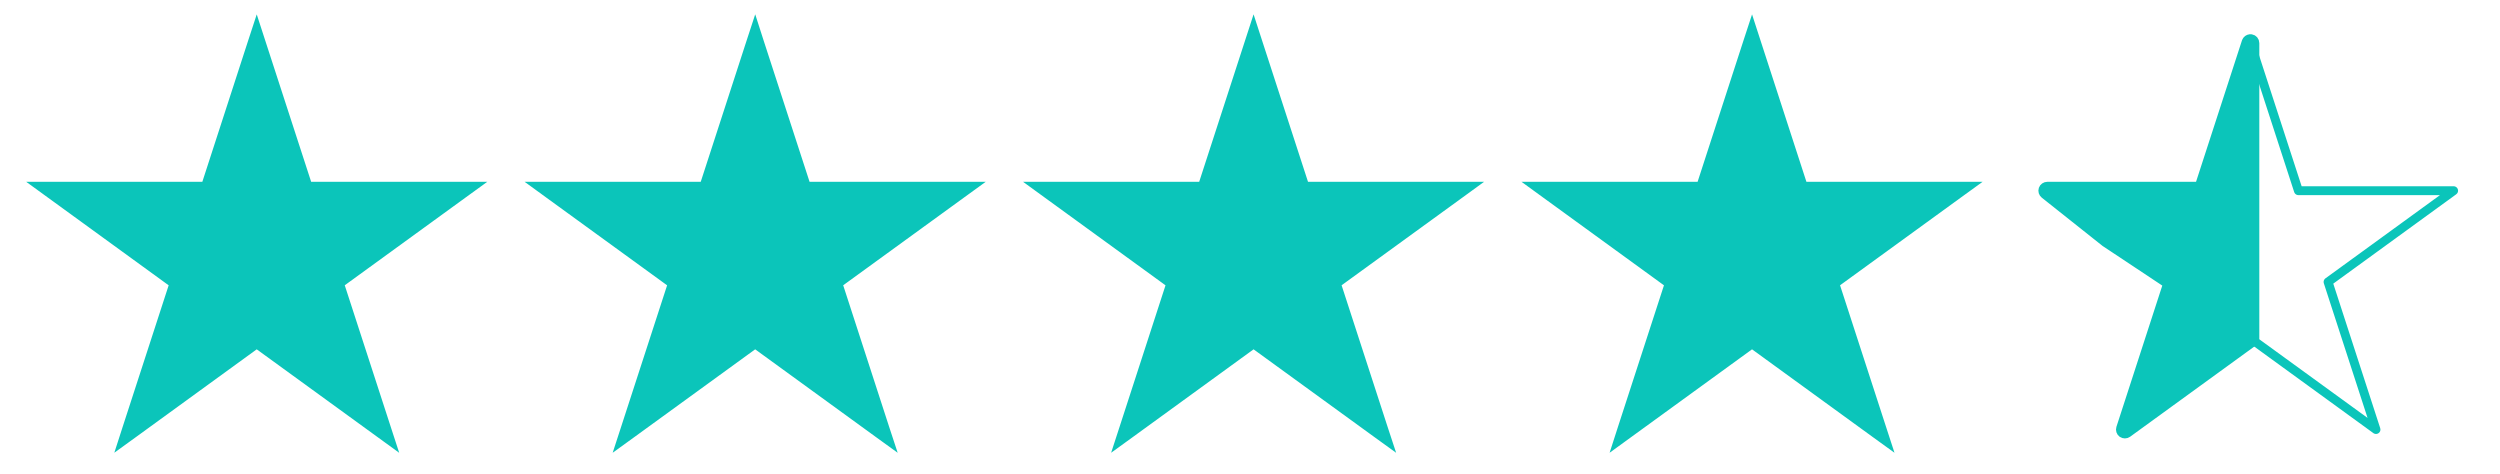
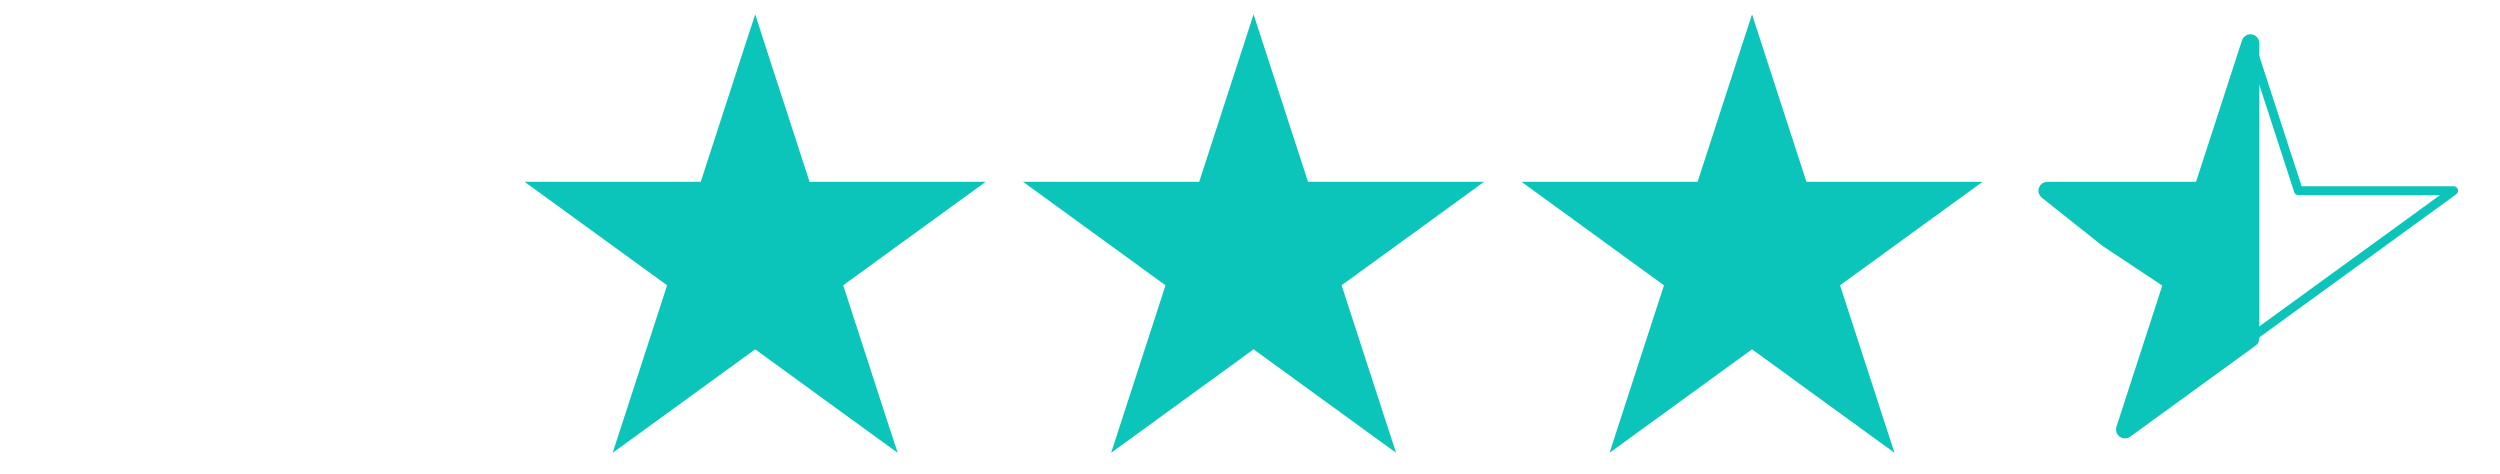
<svg xmlns="http://www.w3.org/2000/svg" width="58" height="11" viewBox="0 0 58 11" fill="none">
-   <path d="M6.054 0.968L7.144 4.321H10.987L10.729 4.508L7.877 6.579L8.967 9.934L9.065 10.235L8.809 10.049L5.956 7.977L3.104 10.049L2.847 10.235L2.944 9.934L4.034 6.58L1.182 4.508L0.925 4.321H4.769L5.857 0.968L5.956 0.666L6.054 0.968Z" fill="#0BC5BA" stroke="#0BC5BA" stroke-width="0.206" />
  <path d="M17.617 0.968L18.707 4.321H22.551L22.293 4.508L19.441 6.579L20.53 9.934L20.629 10.235L20.372 10.049L17.52 7.977L14.667 10.049L14.41 10.235L14.508 9.934L15.598 6.58L12.745 4.508L12.488 4.321H16.332L17.421 0.968L17.52 0.666L17.617 0.968Z" fill="#0BC5BA" stroke="#0BC5BA" stroke-width="0.206" />
  <path d="M29.181 0.968L30.271 4.321H34.114L33.857 4.508L31.004 6.579L32.094 9.934L32.193 10.235L31.936 10.049L29.083 7.977L26.231 10.049L25.974 10.235L26.072 9.934L27.161 6.58L24.309 4.508L24.052 4.321H27.896L28.985 0.968L29.083 0.666L29.181 0.968Z" fill="#0BC5BA" stroke="#0BC5BA" stroke-width="0.206" />
  <path d="M40.745 0.968L41.834 4.321H45.678L45.42 4.508L42.568 6.579L43.658 9.934L43.756 10.235L43.499 10.049L40.647 7.977L37.794 10.049L37.538 10.235L37.635 9.934L38.725 6.58L35.873 4.508L35.616 4.321H39.459L40.548 0.968L40.647 0.666L40.745 0.968Z" fill="#0BC5BA" stroke="#0BC5BA" stroke-width="0.206" />
  <path d="M52.227 0.898C52.277 0.906 52.313 0.949 52.313 1V7.849C52.313 7.882 52.298 7.913 52.272 7.933L49.358 10.049C49.322 10.075 49.273 10.075 49.236 10.049C49.2 10.023 49.186 9.976 49.199 9.934L50.287 6.583L48.85 5.629L48.842 5.624L47.433 4.505C47.399 4.478 47.385 4.432 47.399 4.391C47.414 4.349 47.453 4.321 47.497 4.321H51.023L52.112 0.968L52.13 0.936C52.153 0.907 52.189 0.893 52.227 0.898Z" fill="#0BC5BA" stroke="#0BC5BA" stroke-width="0.206" stroke-linecap="round" stroke-linejoin="round" />
-   <path d="M52.21 1L53.323 4.424H56.924L54.011 6.541L55.123 9.965L52.21 7.849" stroke="#0BC5BA" stroke-width="0.206" stroke-linecap="round" stroke-linejoin="round" />
+   <path d="M52.21 1L53.323 4.424H56.924L54.011 6.541L52.21 7.849" stroke="#0BC5BA" stroke-width="0.206" stroke-linecap="round" stroke-linejoin="round" />
</svg>